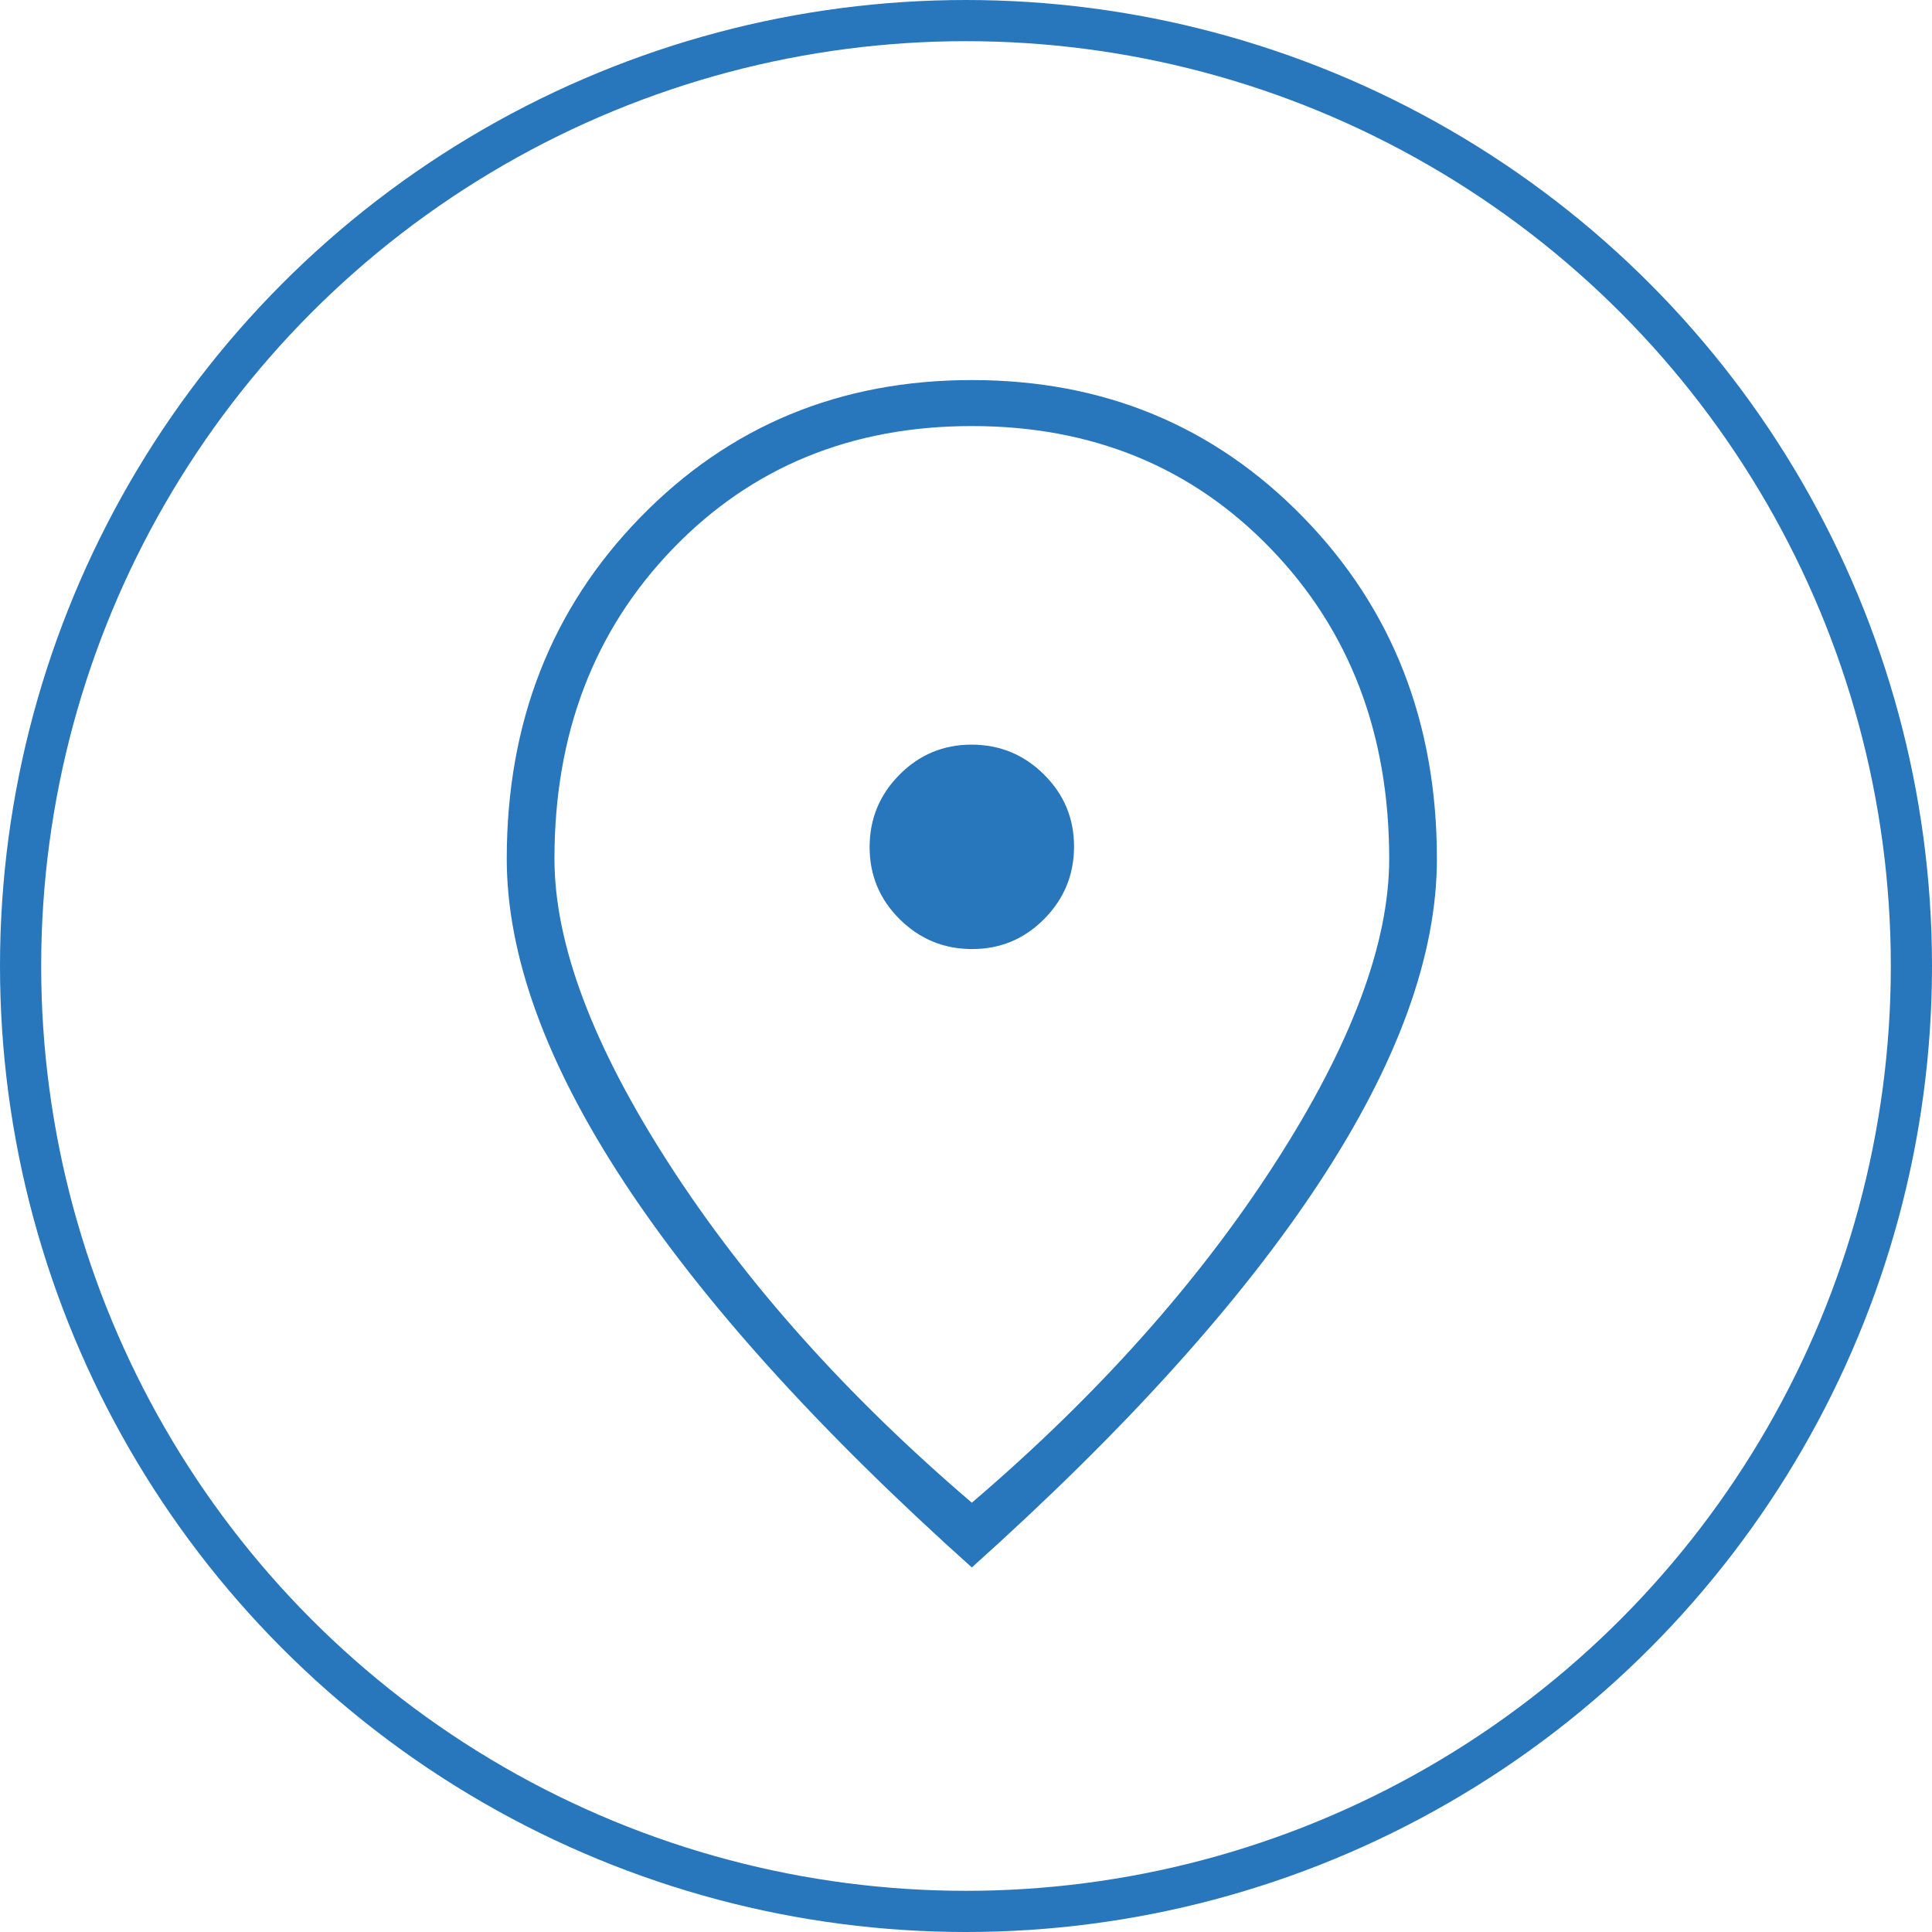
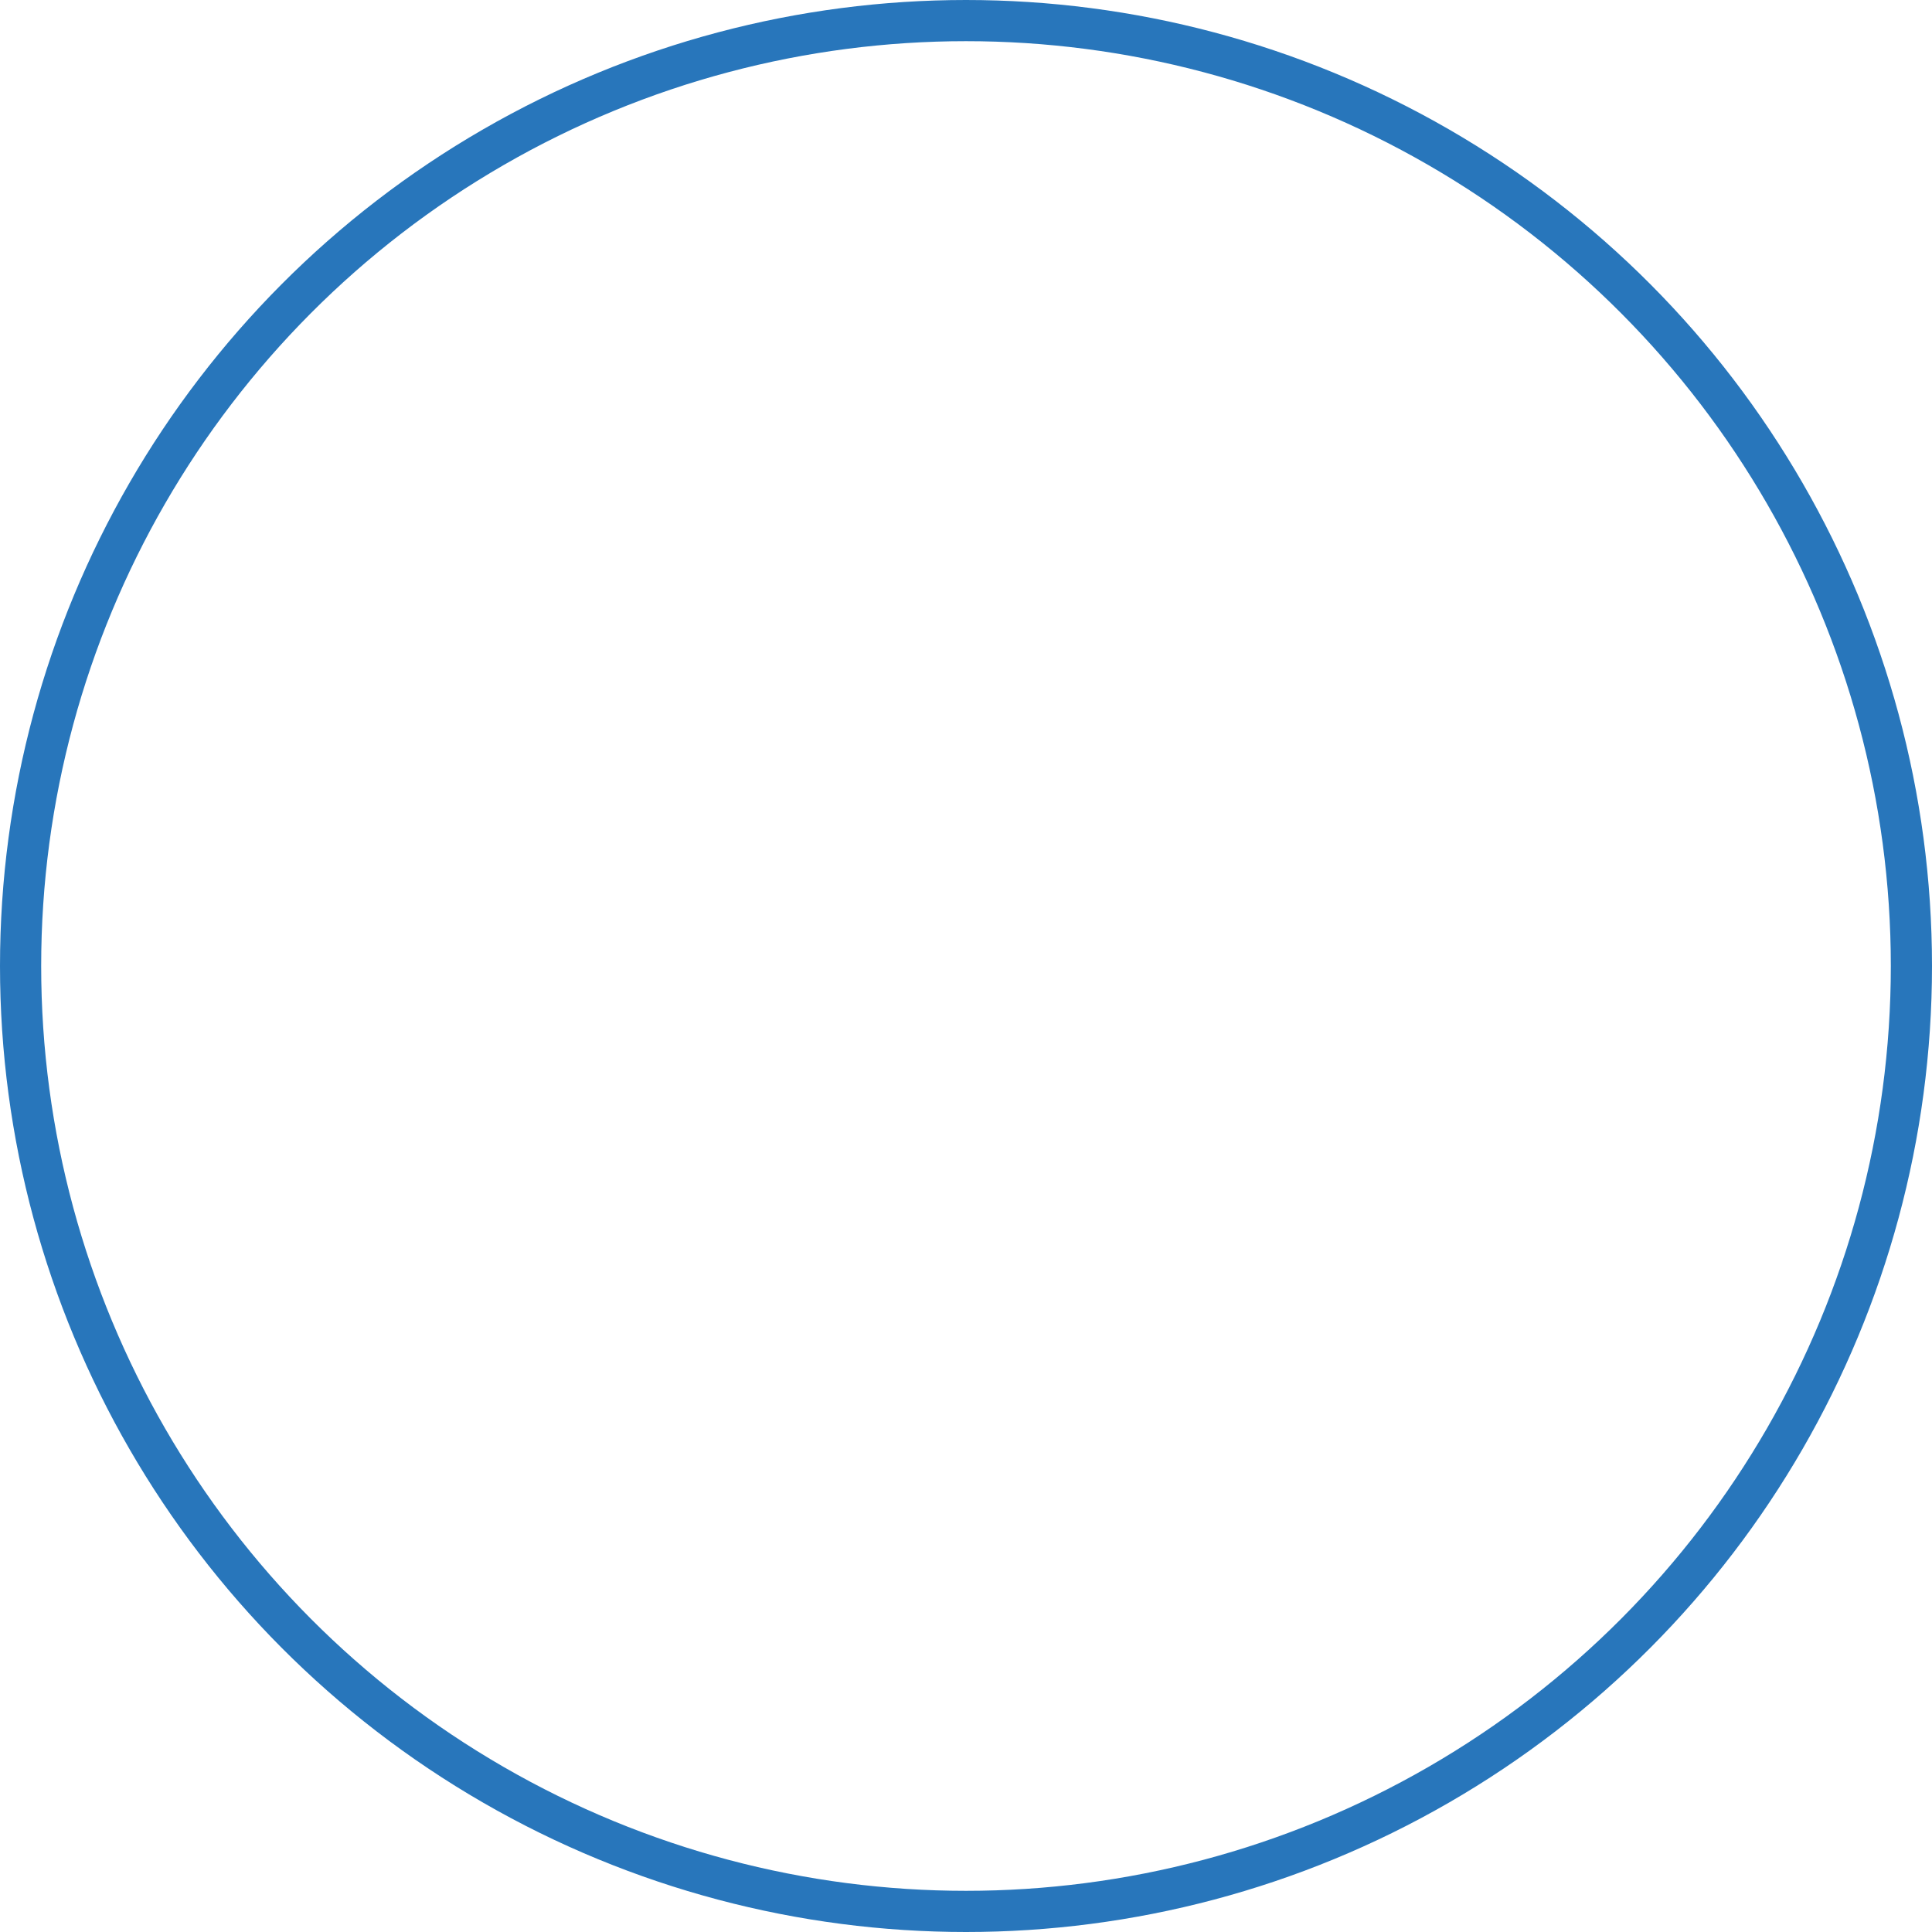
<svg xmlns="http://www.w3.org/2000/svg" width="61" height="61" viewBox="0 0 61 61" fill="none">
  <circle cx="30.5" cy="30.5" r="29.85" stroke="#2876BB" stroke-width="1.3" />
-   <path d="M30.694 29.965C31.584 29.965 32.343 29.648 32.97 29.014C33.597 28.381 33.911 27.619 33.911 26.728C33.911 25.838 33.594 25.079 32.96 24.452C32.327 23.824 31.565 23.511 30.674 23.511C29.784 23.511 29.026 23.828 28.398 24.462C27.77 25.095 27.457 25.857 27.457 26.747C27.457 27.637 27.774 28.396 28.408 29.024C29.041 29.651 29.803 29.965 30.694 29.965ZM30.684 47.446C34.629 44.075 37.811 40.516 40.231 36.769C42.652 33.022 43.862 29.804 43.862 27.114C43.862 23.17 42.616 19.907 40.124 17.325C37.632 14.743 34.485 13.452 30.684 13.452C26.883 13.452 23.736 14.743 21.244 17.325C18.752 19.907 17.506 23.17 17.506 27.114C17.506 29.804 18.716 33.022 21.137 36.769C23.557 40.516 26.74 44.075 30.684 47.446ZM30.684 49.49C25.843 45.151 22.186 41.099 19.711 37.334C17.237 33.569 16 30.162 16 27.114C16 22.811 17.407 19.216 20.222 16.33C23.037 13.443 26.524 12 30.684 12C34.844 12 38.331 13.443 41.146 16.33C43.961 19.216 45.368 22.811 45.368 27.114C45.368 30.162 44.131 33.569 41.657 37.334C39.182 41.099 35.525 45.151 30.684 49.49Z" fill="#2876BB" />
</svg>